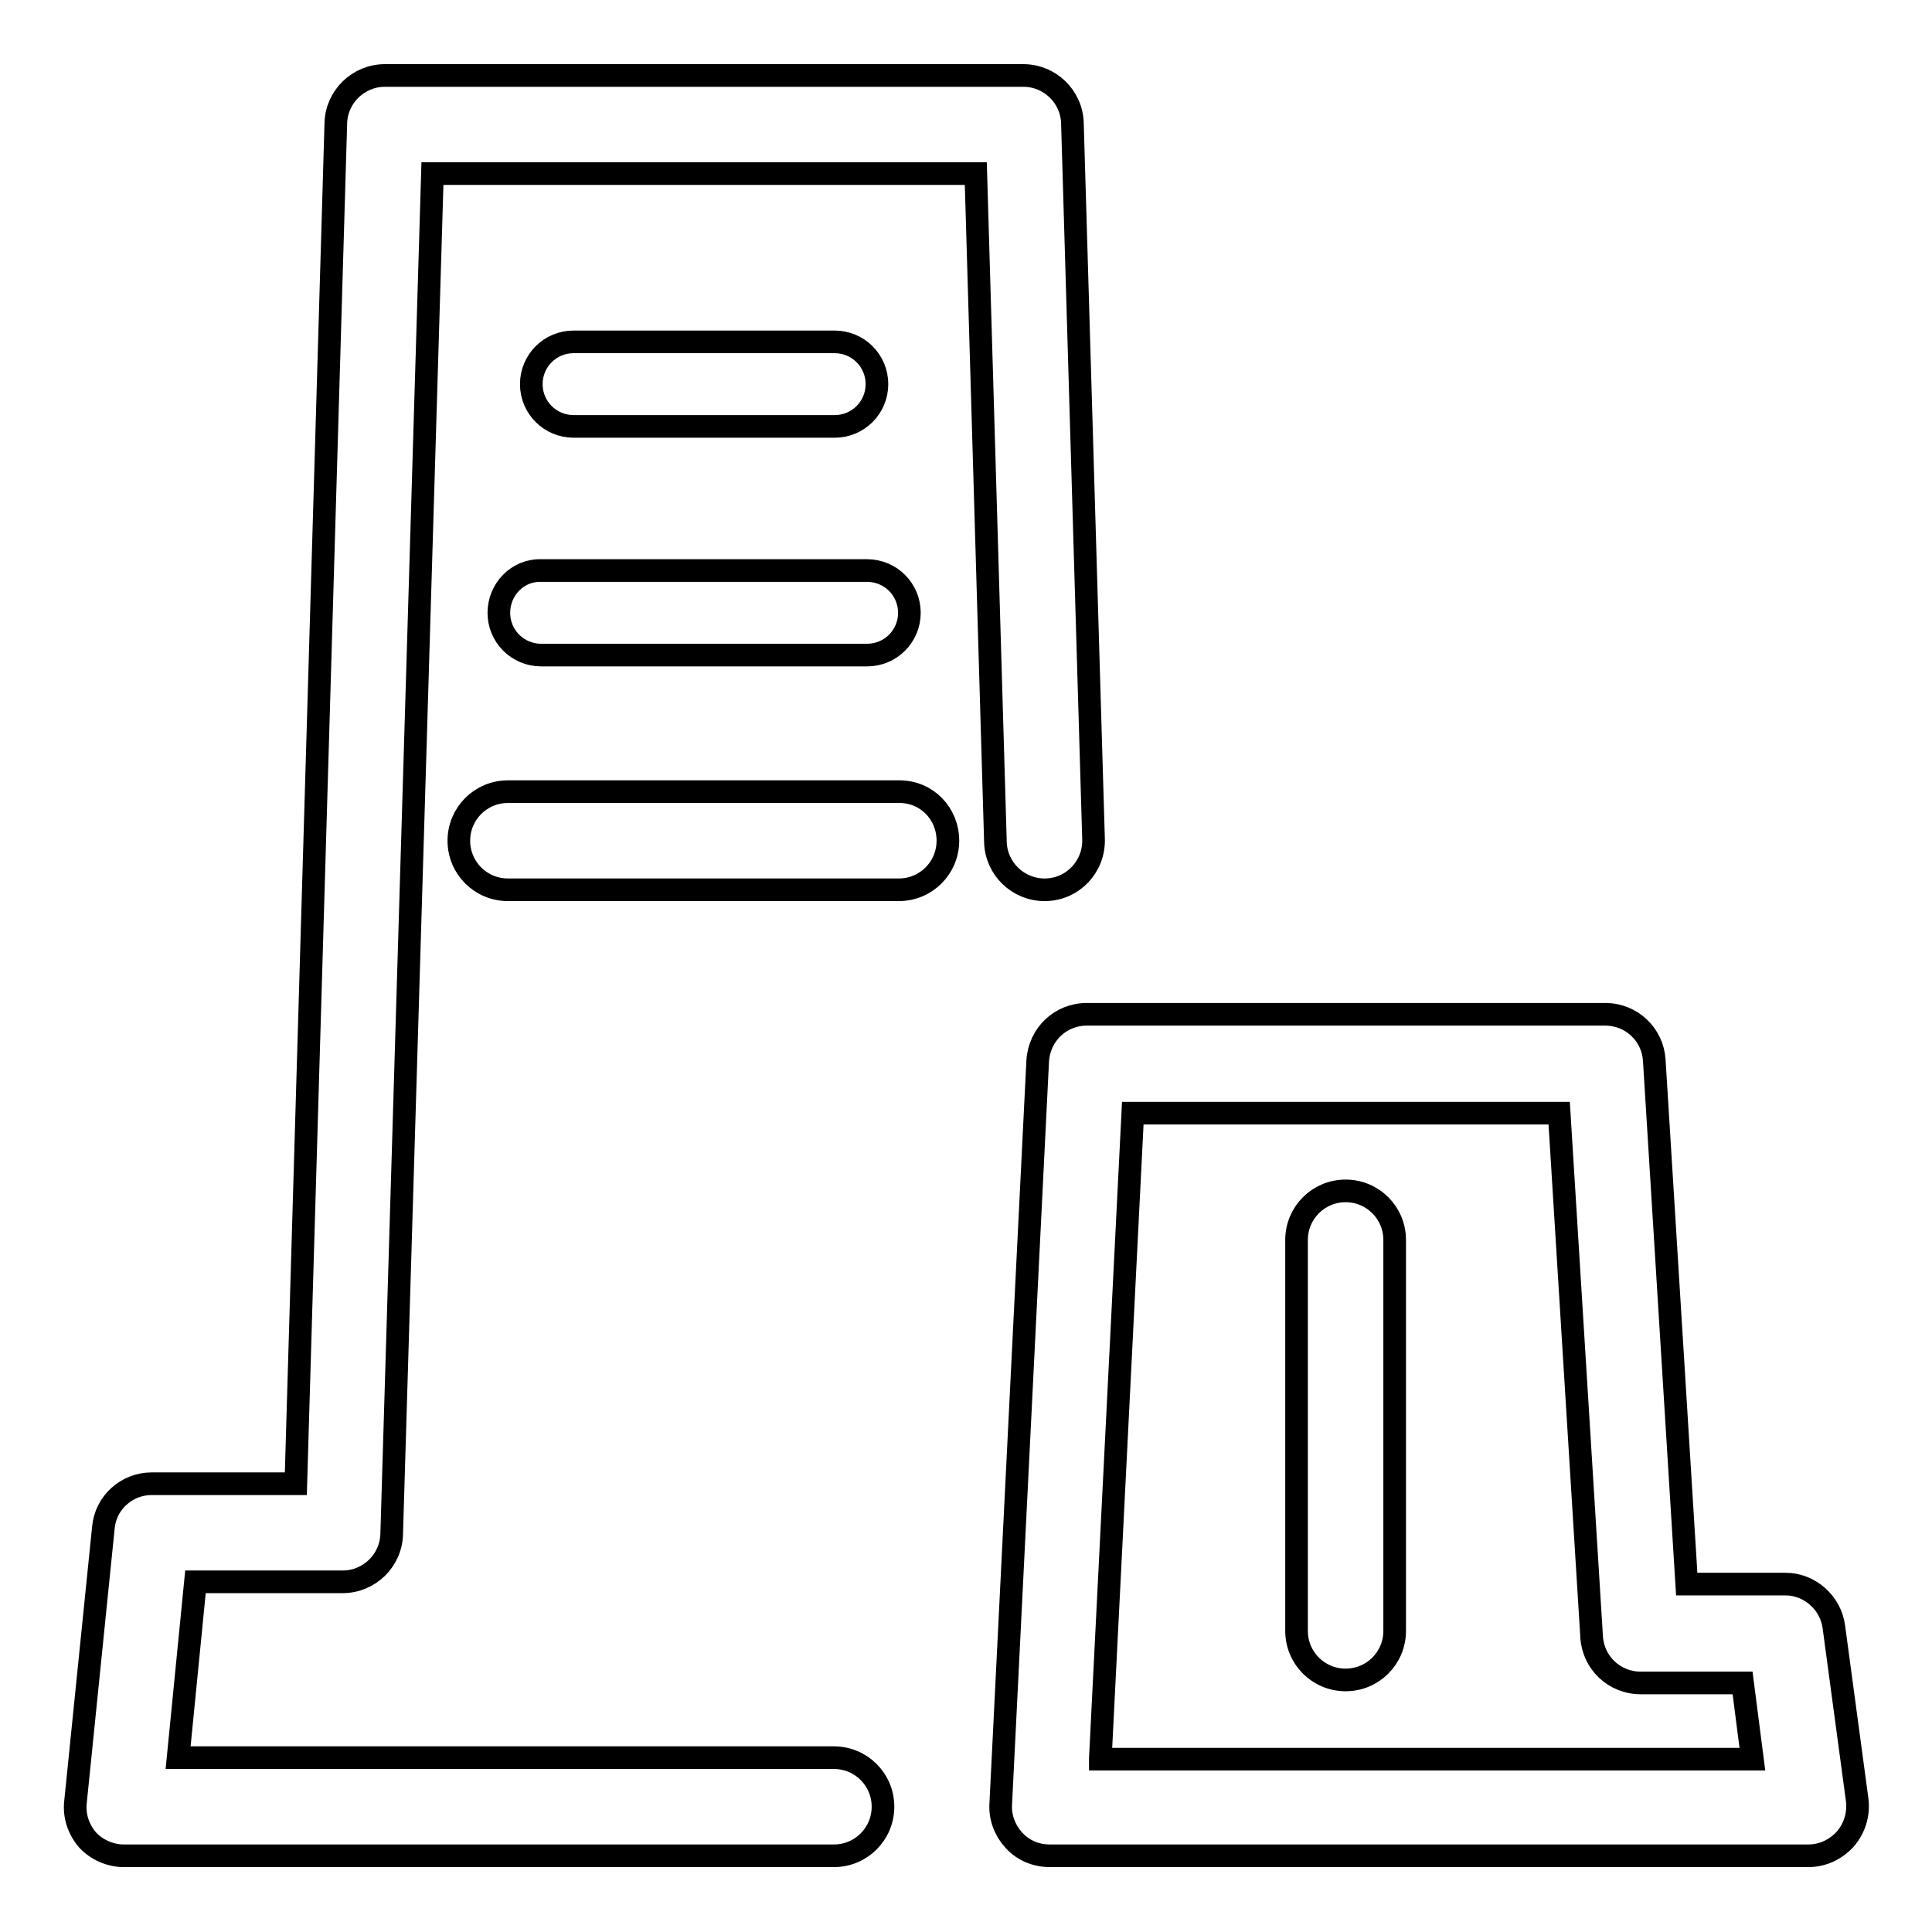
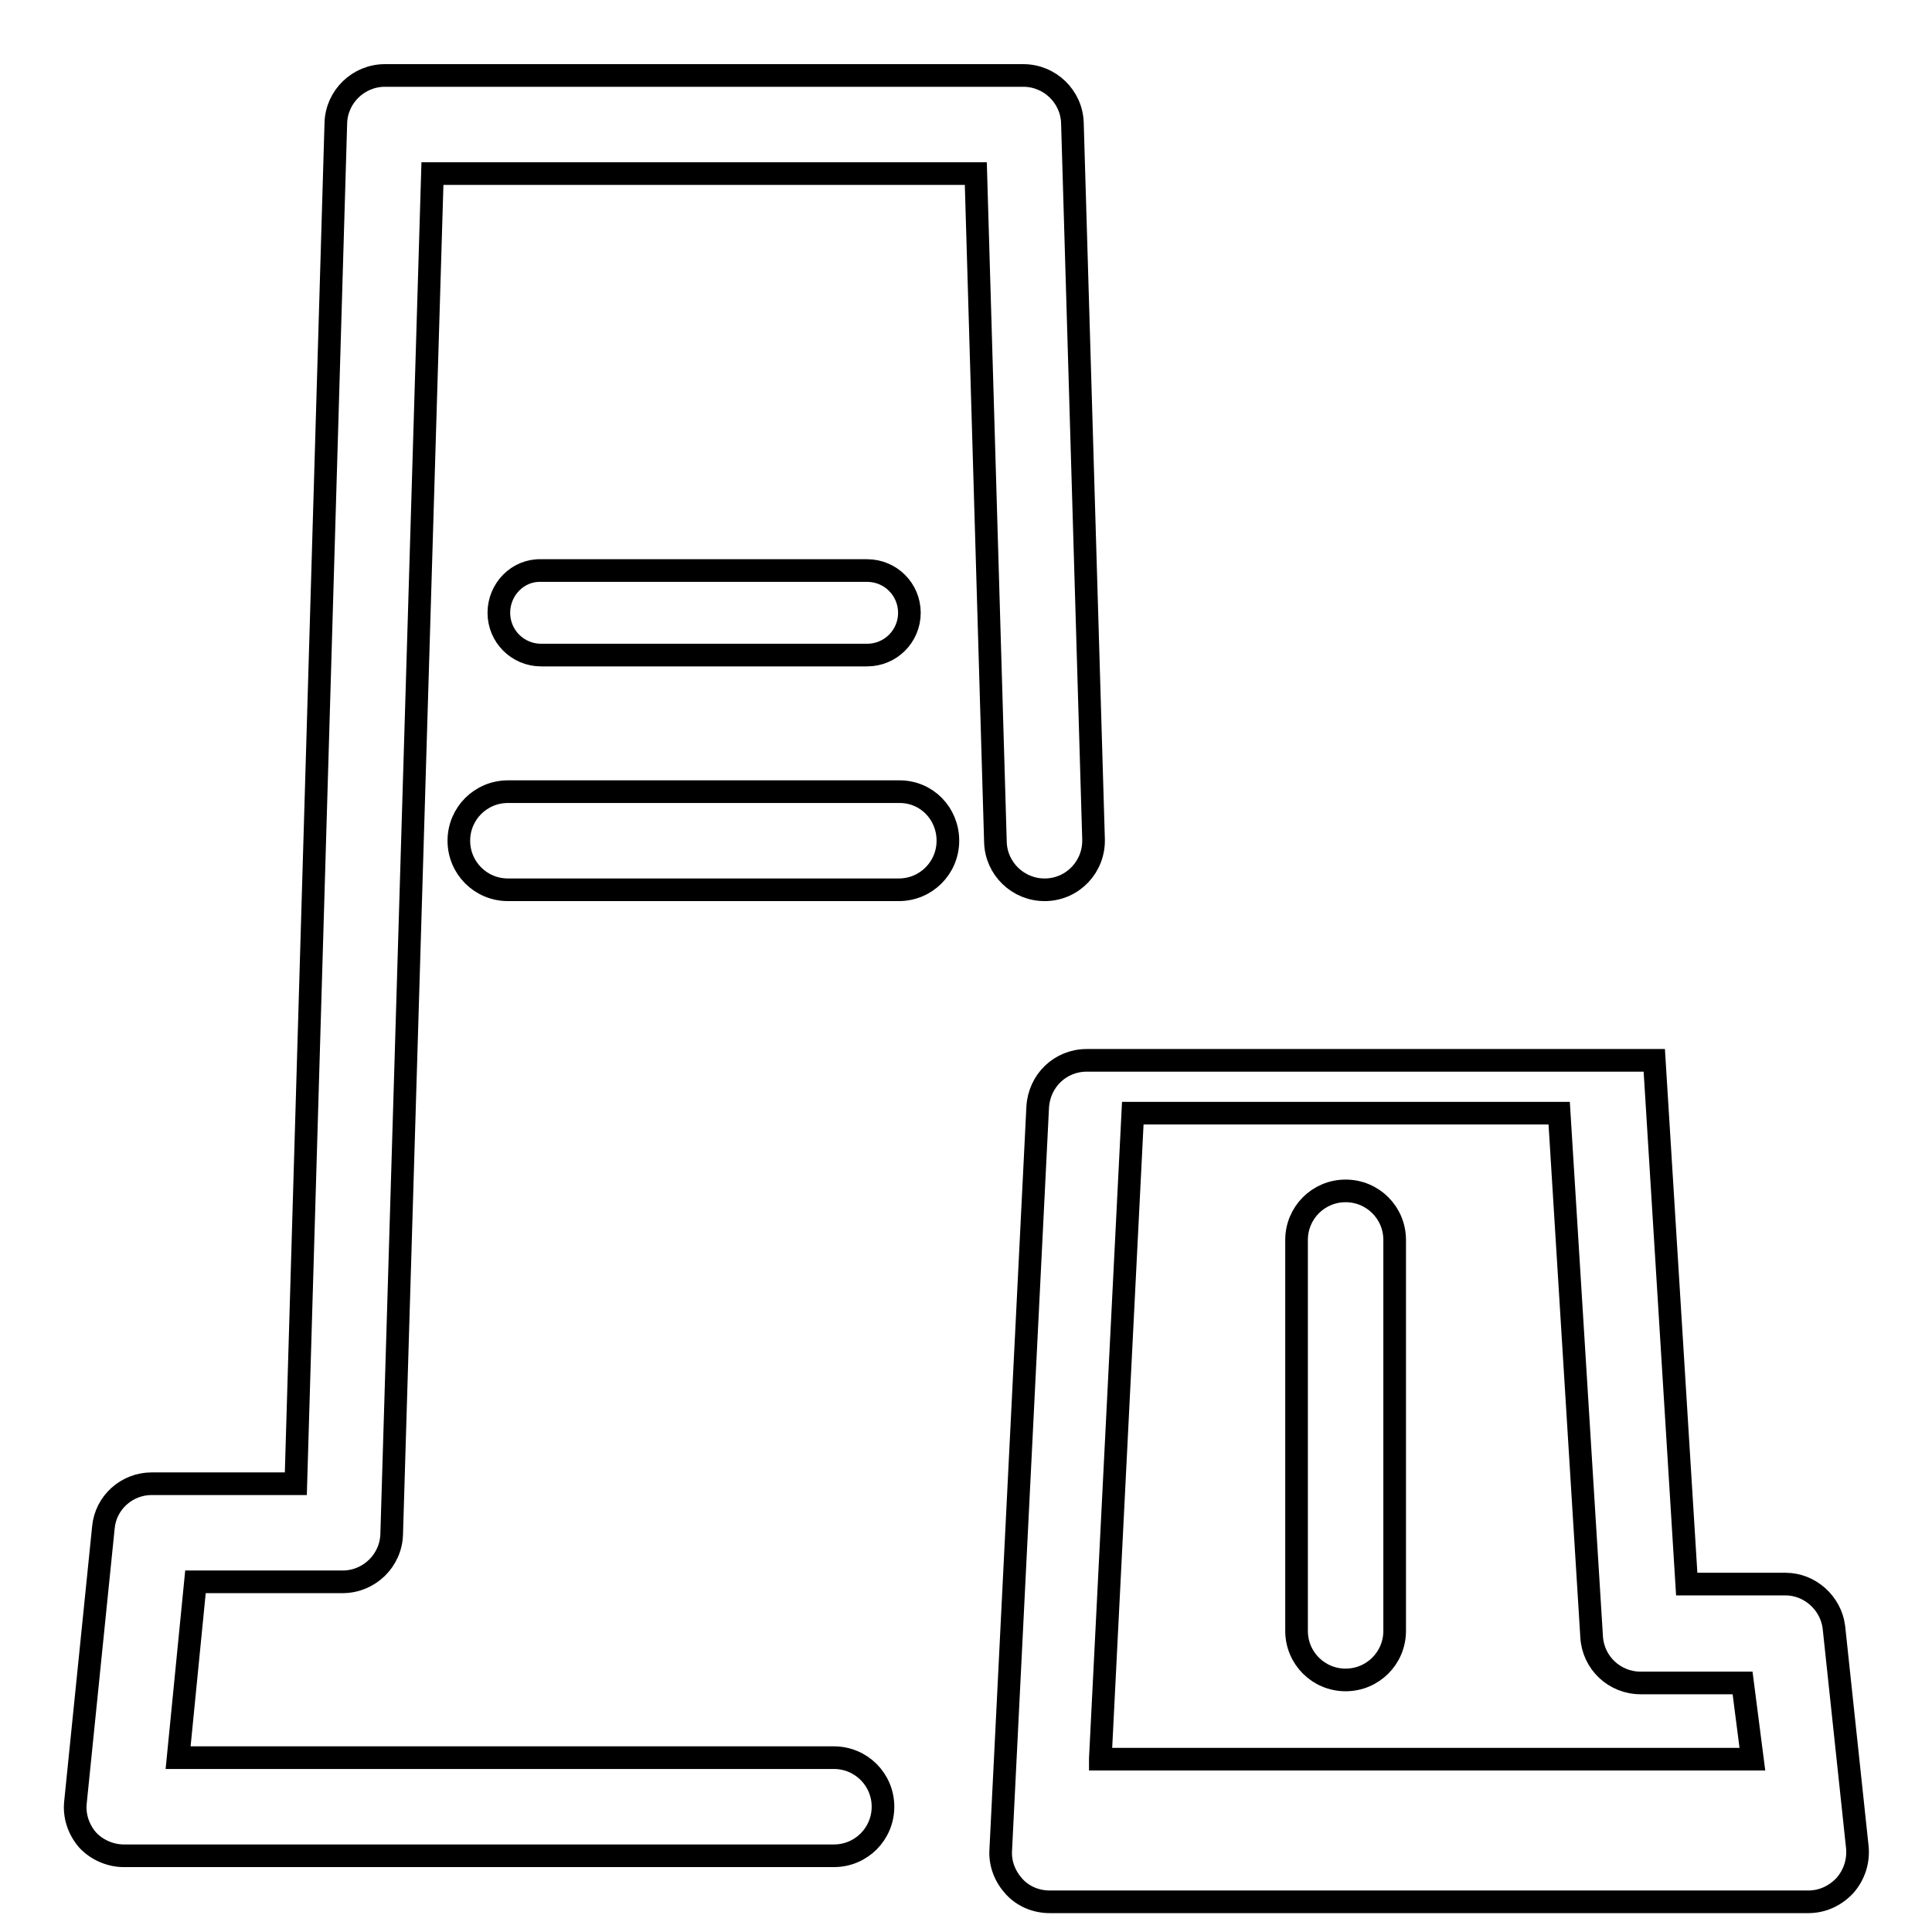
<svg xmlns="http://www.w3.org/2000/svg" version="1.1" x="0px" y="0px" viewBox="0 0 256 256" enable-background="new 0 0 256 256" xml:space="preserve">
  <g>
    <path stroke-width="3" fill-opacity="0" stroke="#000000" d="M138.4,117.9h0.2c3.6-0.1,6.4-3.1,6.3-6.7l-2.8-94.9c-0.1-3.5-3-6.3-6.5-6.3H51c-3.5,0-6.4,2.8-6.5,6.3 l-5.3,180.3H20.1c-3.3,0-6.1,2.5-6.4,5.8L10,238.8c-0.2,1.8,0.4,3.6,1.6,5c1.2,1.3,3,2.1,4.8,2.1h94.1c3.6,0,6.5-2.9,6.5-6.5 s-2.9-6.5-6.5-6.5H23.6l2.3-23.3h19.5c3.5,0,6.4-2.8,6.5-6.3L57.3,23h72l2.6,88.6C132,115.1,134.9,117.9,138.4,117.9L138.4,117.9z" />
-     <path stroke-width="3" fill-opacity="0" stroke="#000000" d="M243,215.6c-0.4-3.2-3.2-5.7-6.4-5.7h-13.1l-4.3-69.4c-0.2-3.4-3-6.1-6.5-6.1H144c-3.5,0-6.3,2.7-6.5,6.2 l-4.9,98.5c-0.1,1.8,0.6,3.5,1.8,4.8c1.2,1.3,2.9,2,4.7,2h100.5c1.9,0,3.6-0.8,4.9-2.2c1.2-1.4,1.8-3.2,1.6-5.1L243,215.6 L243,215.6z M145.8,233l4.3-85.5h56.5l4.3,69.4c0.2,3.4,3,6.1,6.5,6.1h13.5l1.3,10.1H145.8L145.8,233z" />
-     <path stroke-width="3" fill-opacity="0" stroke="#000000" d="M76,56.5h34.6c3.1,0,5.6-2.5,5.6-5.6c0-3.1-2.5-5.6-5.6-5.6H76c-3.1,0-5.6,2.5-5.6,5.6 C70.4,54,72.9,56.5,76,56.5z" />
+     <path stroke-width="3" fill-opacity="0" stroke="#000000" d="M243,215.6c-0.4-3.2-3.2-5.7-6.4-5.7h-13.1l-4.3-69.4H144c-3.5,0-6.3,2.7-6.5,6.2 l-4.9,98.5c-0.1,1.8,0.6,3.5,1.8,4.8c1.2,1.3,2.9,2,4.7,2h100.5c1.9,0,3.6-0.8,4.9-2.2c1.2-1.4,1.8-3.2,1.6-5.1L243,215.6 L243,215.6z M145.8,233l4.3-85.5h56.5l4.3,69.4c0.2,3.4,3,6.1,6.5,6.1h13.5l1.3,10.1H145.8L145.8,233z" />
    <path stroke-width="3" fill-opacity="0" stroke="#000000" d="M66.1,81.2c0,3.1,2.5,5.6,5.6,5.6h43.2c3.1,0,5.6-2.5,5.6-5.6c0-3.1-2.5-5.6-5.6-5.6H71.7 C68.6,75.5,66.1,78.1,66.1,81.2z" />
    <path stroke-width="3" fill-opacity="0" stroke="#000000" d="M119.2,104.9H67.3c-3.6,0-6.5,2.9-6.5,6.5s2.9,6.5,6.5,6.5h51.8c3.6,0,6.5-2.9,6.5-6.5 S122.8,104.9,119.2,104.9z" />
    <path stroke-width="3" fill-opacity="0" stroke="#000000" d="M178.3,157.8c-3.6,0-6.5,2.9-6.5,6.5v51.8c0,3.6,2.9,6.5,6.5,6.5c3.6,0,6.5-2.9,6.5-6.5v-51.8 C184.8,160.7,181.9,157.8,178.3,157.8z" />
  </g>
</svg>